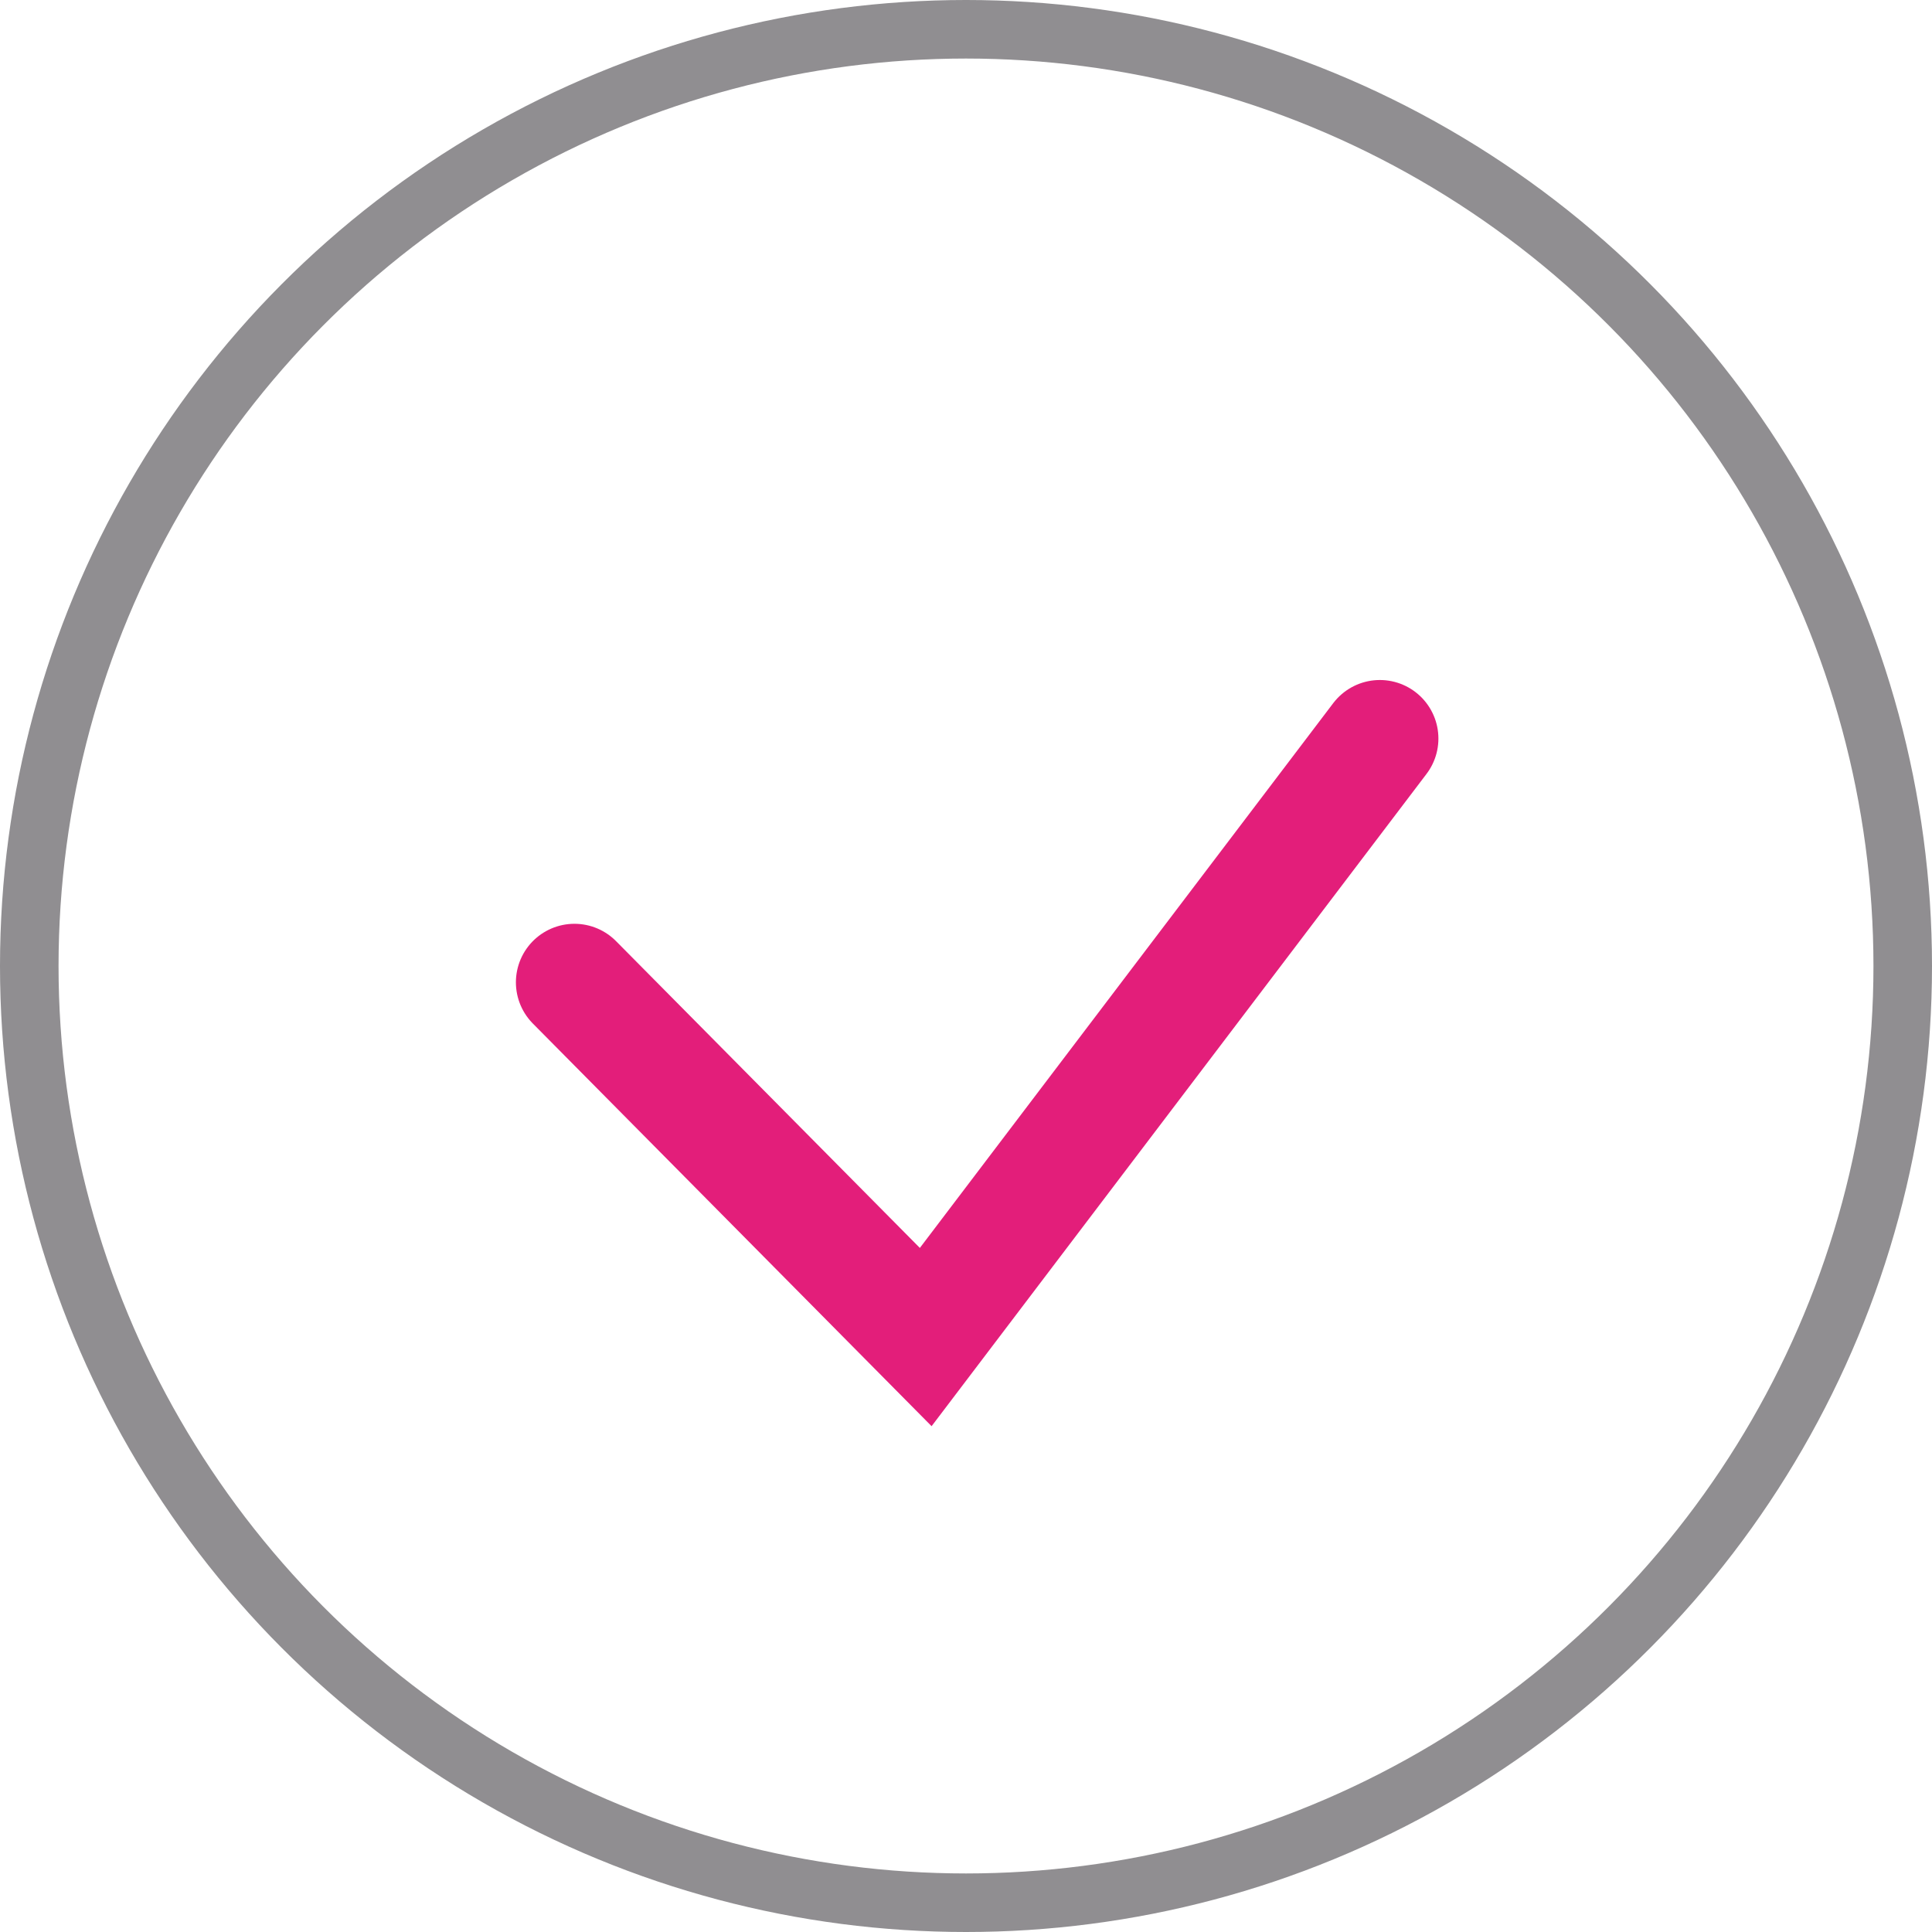
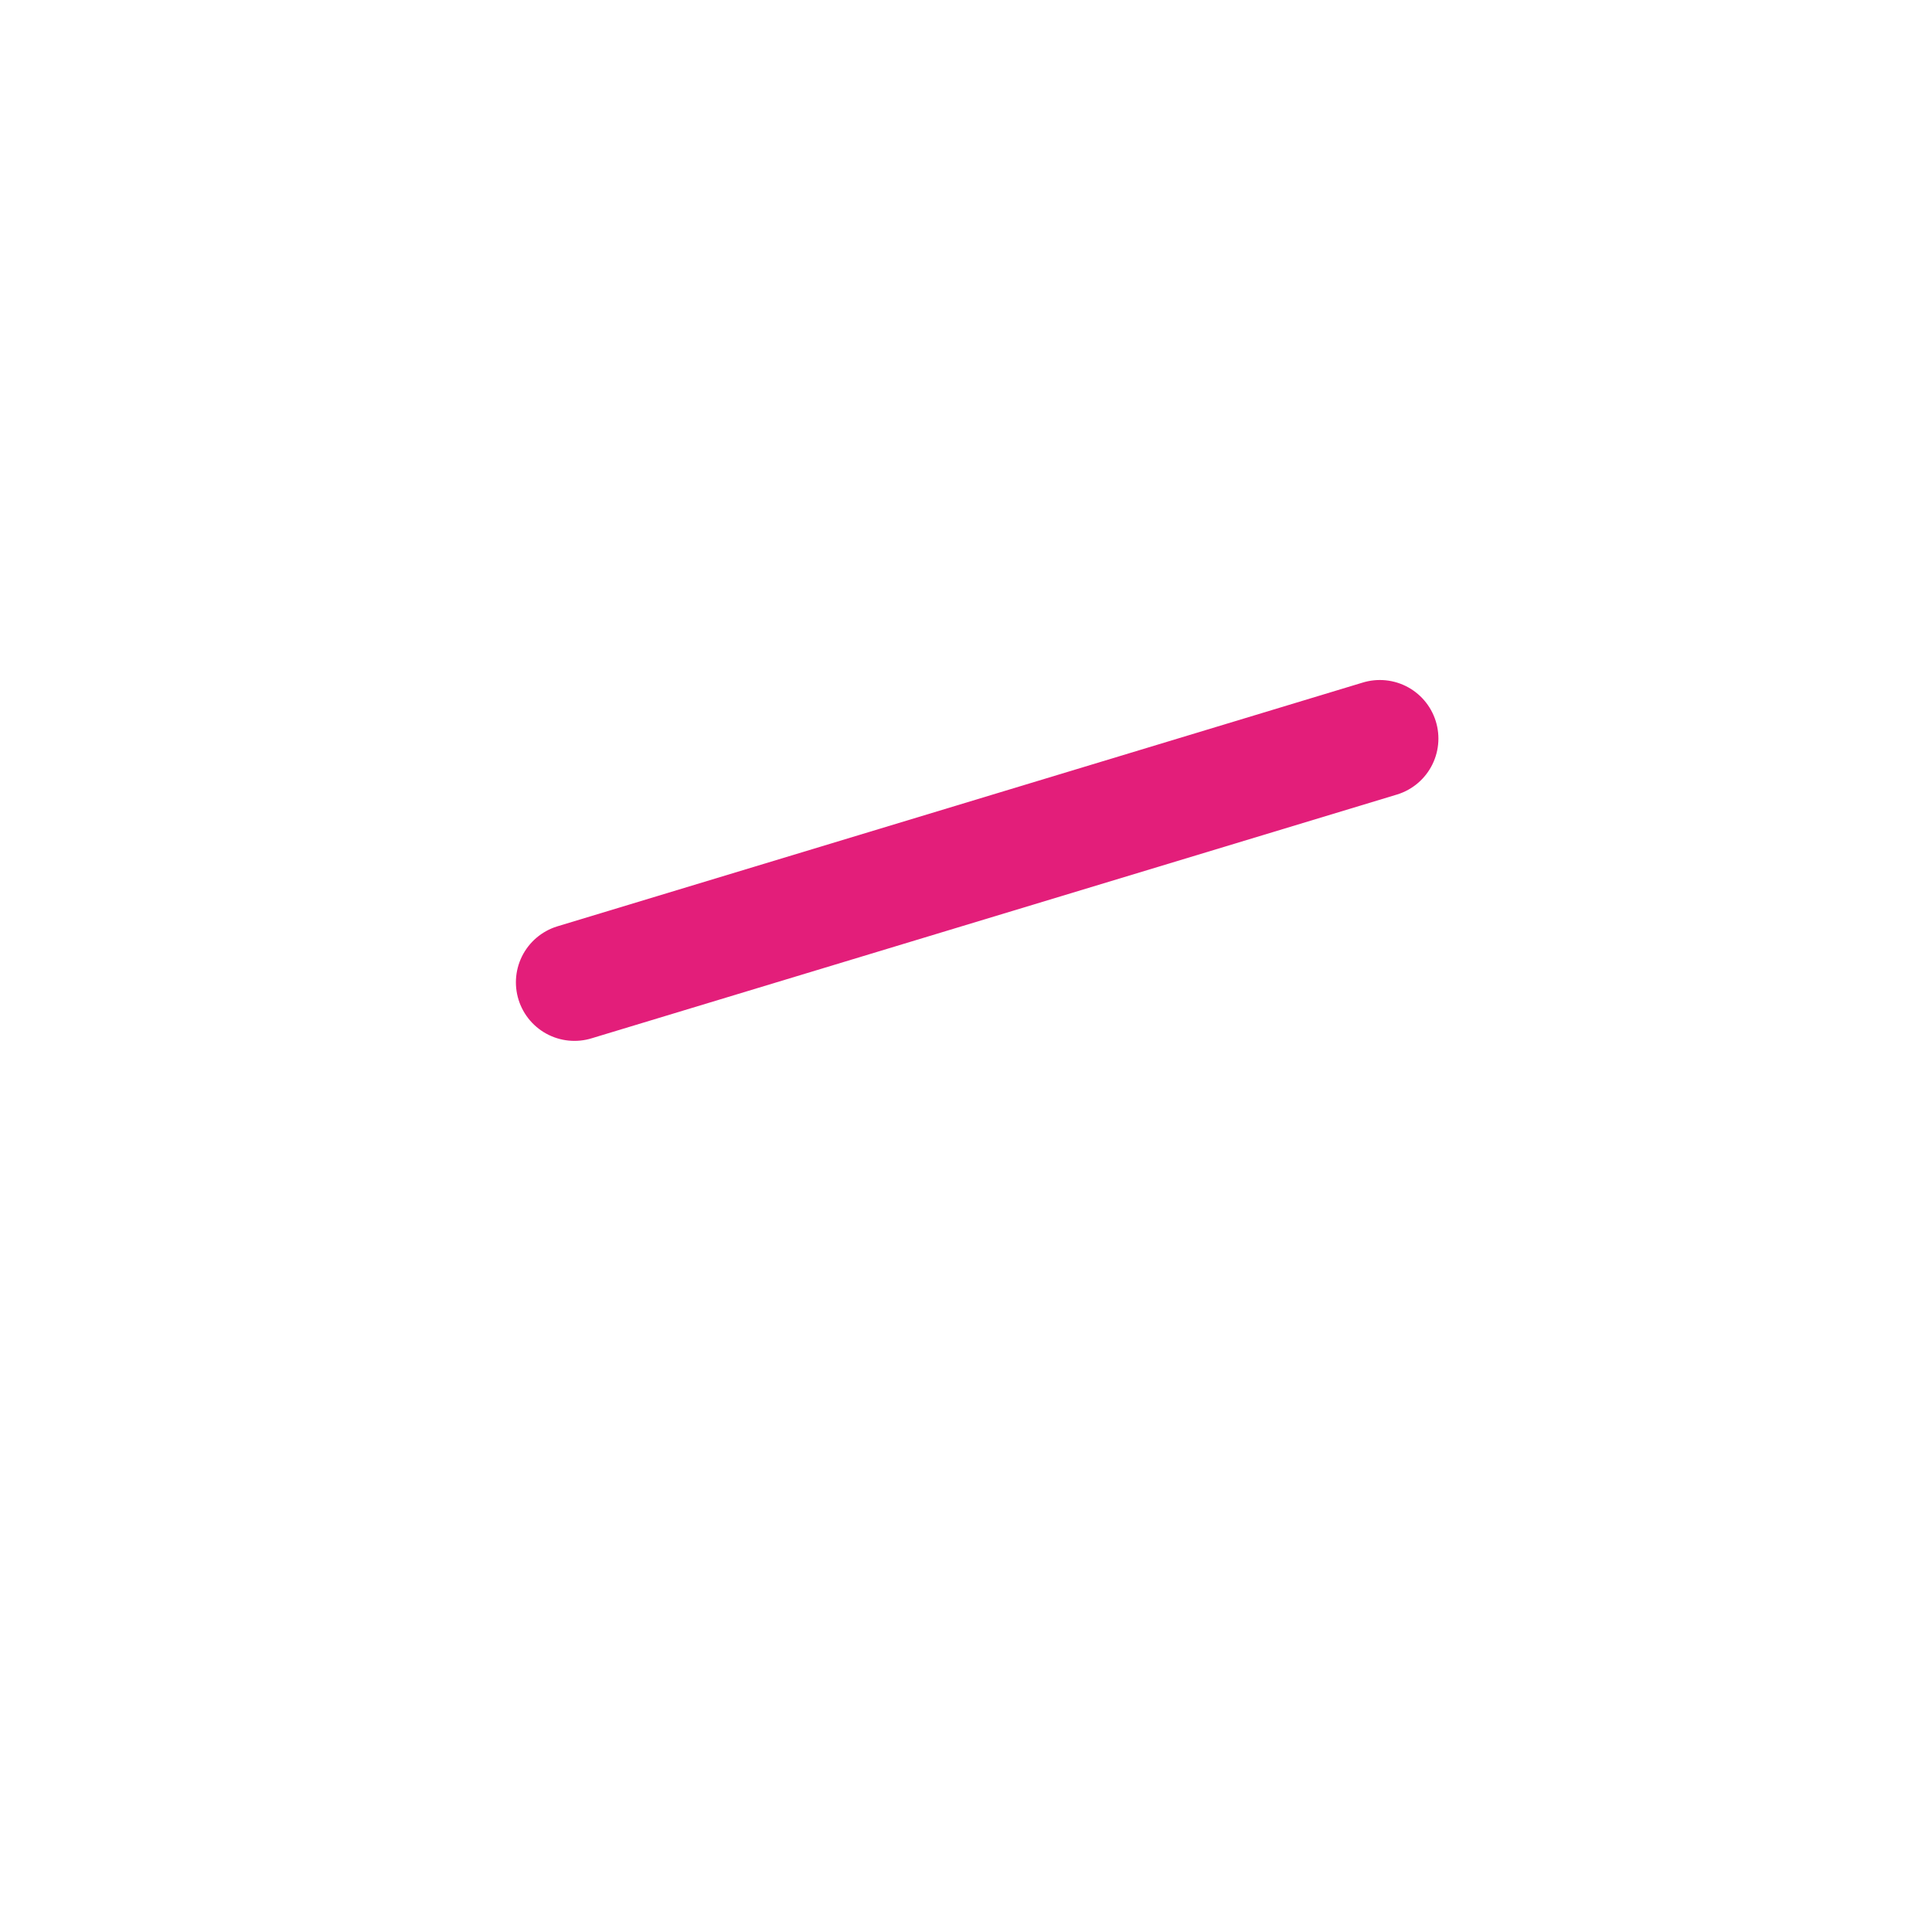
<svg xmlns="http://www.w3.org/2000/svg" width="33" height="33" viewBox="0 0 33 33">
  <g id="Group_1546" data-name="Group 1546" transform="translate(-11 -9.498)">
    <g id="Ellipse_31" data-name="Ellipse 31" transform="translate(11 9.498)" fill="none" stroke="#908e91" stroke-width="1">
      <circle cx="16.5" cy="16.5" r="16.5" stroke="none" />
-       <circle cx="16.5" cy="16.5" r="16" fill="none" />
    </g>
-     <path id="Path_868" data-name="Path 868" d="M16.117,22.164l6,6.059L29.874,18" transform="translate(4.695 4.113)" fill="none" stroke="#e31e7a" stroke-linecap="round" stroke-width="2" />
+     <path id="Path_868" data-name="Path 868" d="M16.117,22.164L29.874,18" transform="translate(4.695 4.113)" fill="none" stroke="#e31e7a" stroke-linecap="round" stroke-width="2" />
  </g>
</svg>